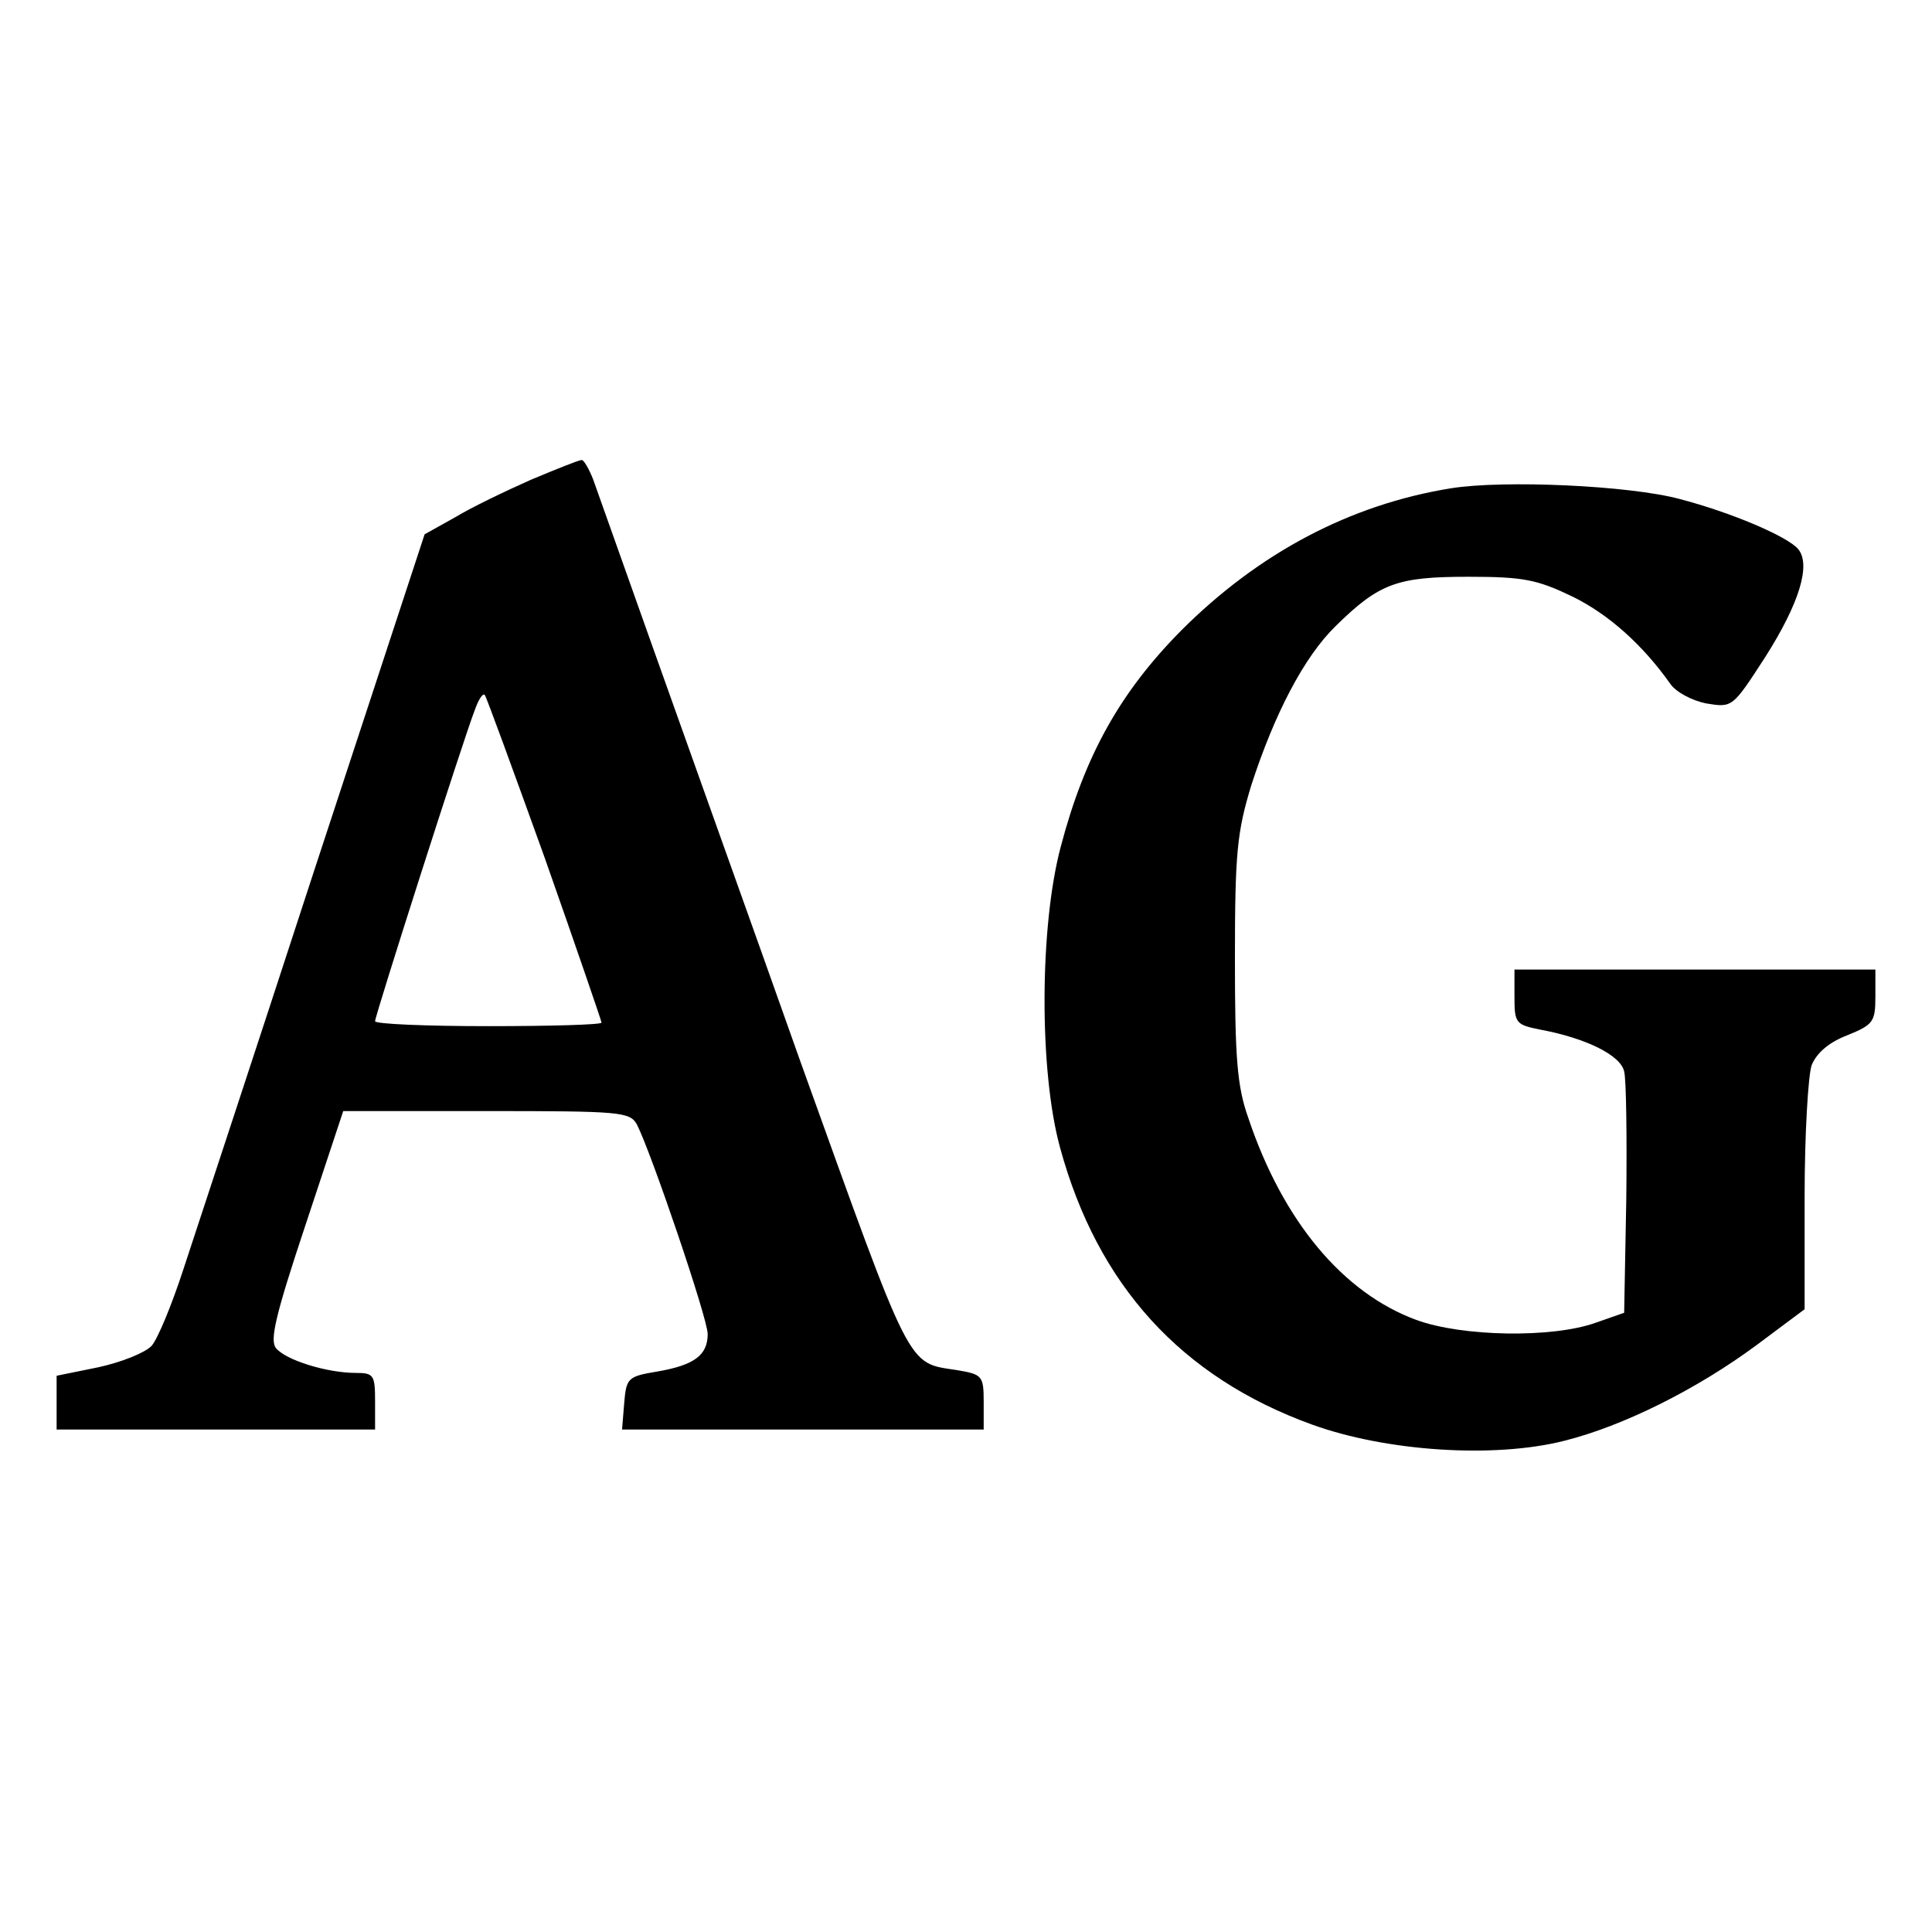
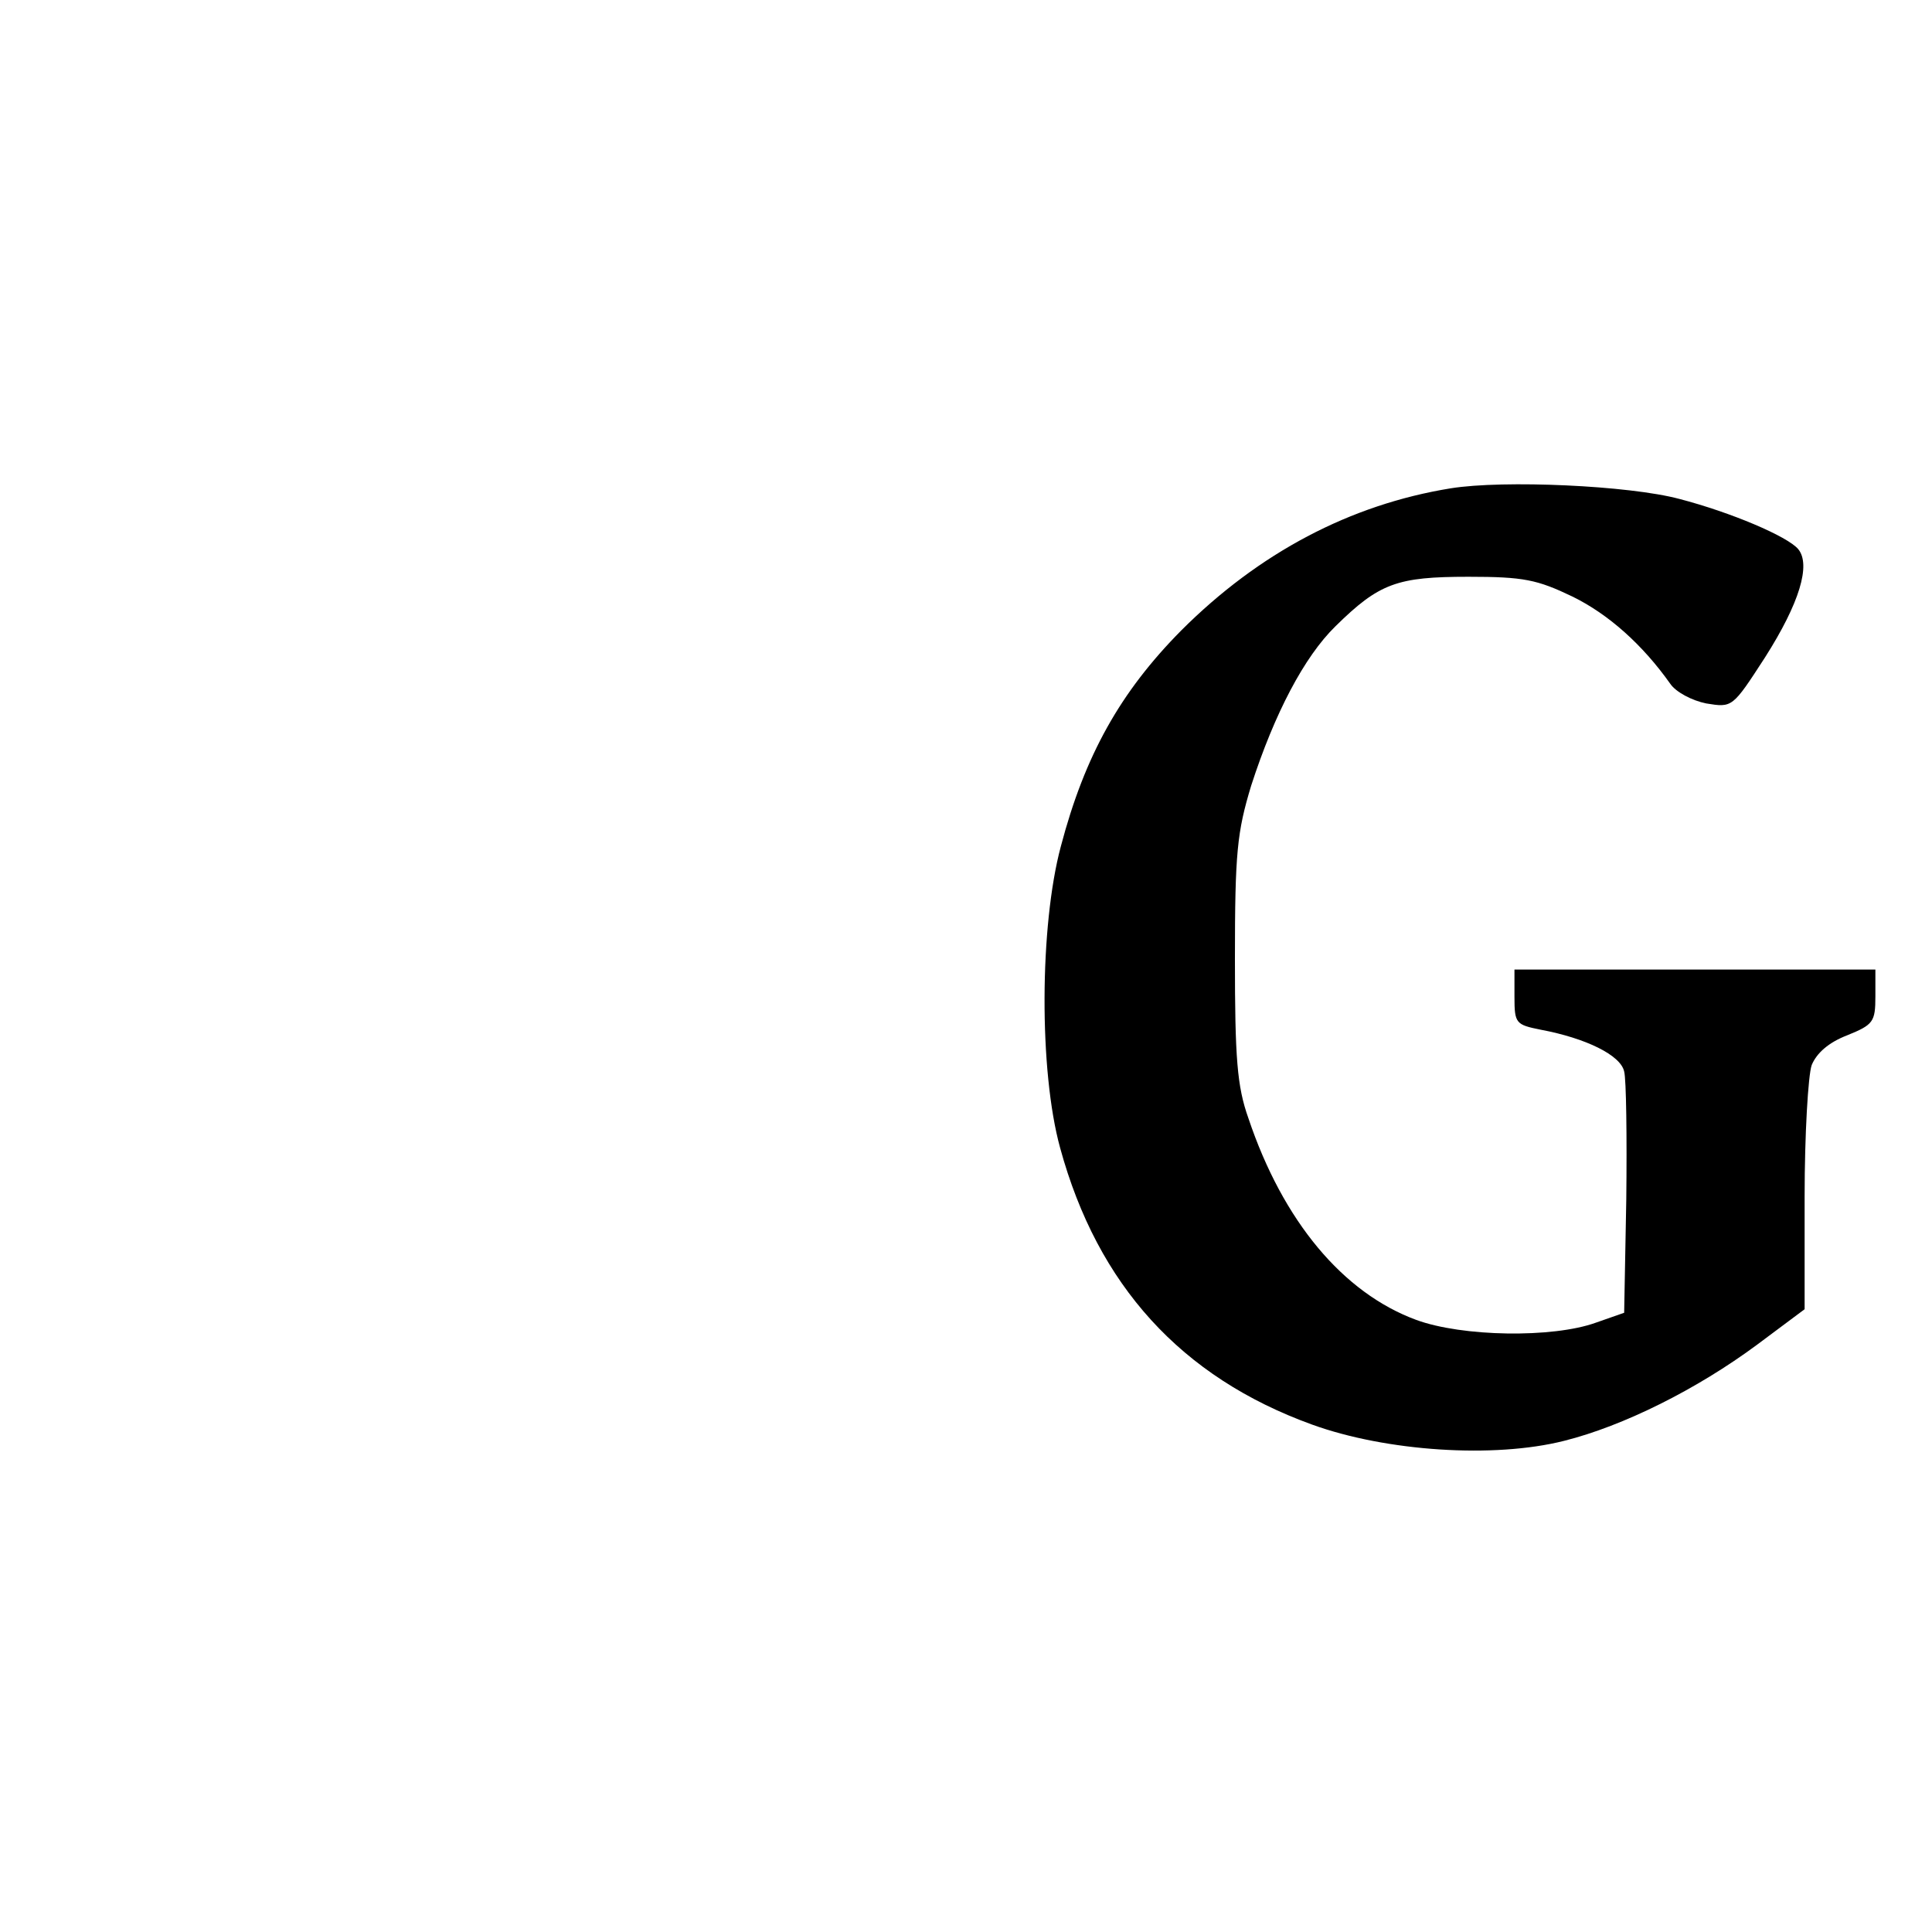
<svg xmlns="http://www.w3.org/2000/svg" version="1.0" width="273pt" height="273pt" viewBox="0 0 273 273" preserveAspectRatio="xMidYMid meet">
  <g transform="translate(0,273) scale(0.1,-0.1)" fill="#000000" stroke="none">
-     <path d="M750 2052 c-36 -16 -84 -39 -107 -53 l-43 -24 -156 -475 c-85 -261 -169 -515 -185 -564 -16 -49 -36 -98 -45 -108 -10 -10 -43 -23 -75 -30 l-59 -12 0 -38 0 -38 225 0 225 0 0 40 c0 37 -2 40 -27 40 -41 0 -99 18 -113 35 -9 11 -1 46 42 175 l53 160 202 0 c190 0 203 -1 213 -19 20 -39 100 -274 100 -296 0 -30 -19 -44 -71 -53 -42 -7 -44 -9 -47 -45 l-3 -37 255 0 256 0 0 39 c0 37 -2 39 -38 45 -71 11 -62 -6 -221 436 -54 153 -190 532 -293 823 -6 15 -13 27 -16 27 -4 0 -36 -13 -72 -28z m20 -535 c44 -125 80 -230 80 -232 0 -3 -72 -5 -160 -5 -88 0 -160 3 -160 7 0 8 125 399 141 440 5 14 11 24 14 21 2 -2 40 -106 85 -231z" />
    <path d="M2050 2040 c-142 -23 -271 -91 -381 -201 -86 -87 -136 -176 -170 -305 -30 -112 -31 -317 -1 -426 53 -194 171 -324 356 -391 105 -38 257 -48 356 -23 84 21 188 73 273 136 l67 50 0 159 c0 88 5 172 10 186 7 17 24 32 50 42 37 15 40 19 40 55 l0 38 -255 0 -255 0 0 -39 c0 -37 2 -39 37 -46 64 -12 113 -36 118 -59 3 -11 4 -93 3 -181 l-3 -160 -40 -14 c-61 -22 -189 -20 -254 4 -103 38 -188 139 -237 285 -16 45 -19 85 -19 225 0 150 3 179 23 245 33 102 75 182 119 225 62 61 87 70 188 70 78 0 97 -4 147 -28 51 -25 99 -68 138 -123 8 -12 31 -24 51 -28 37 -6 37 -6 83 65 49 77 65 131 47 153 -15 18 -95 52 -168 71 -71 19 -248 27 -323 15z" />
  </g>
</svg>